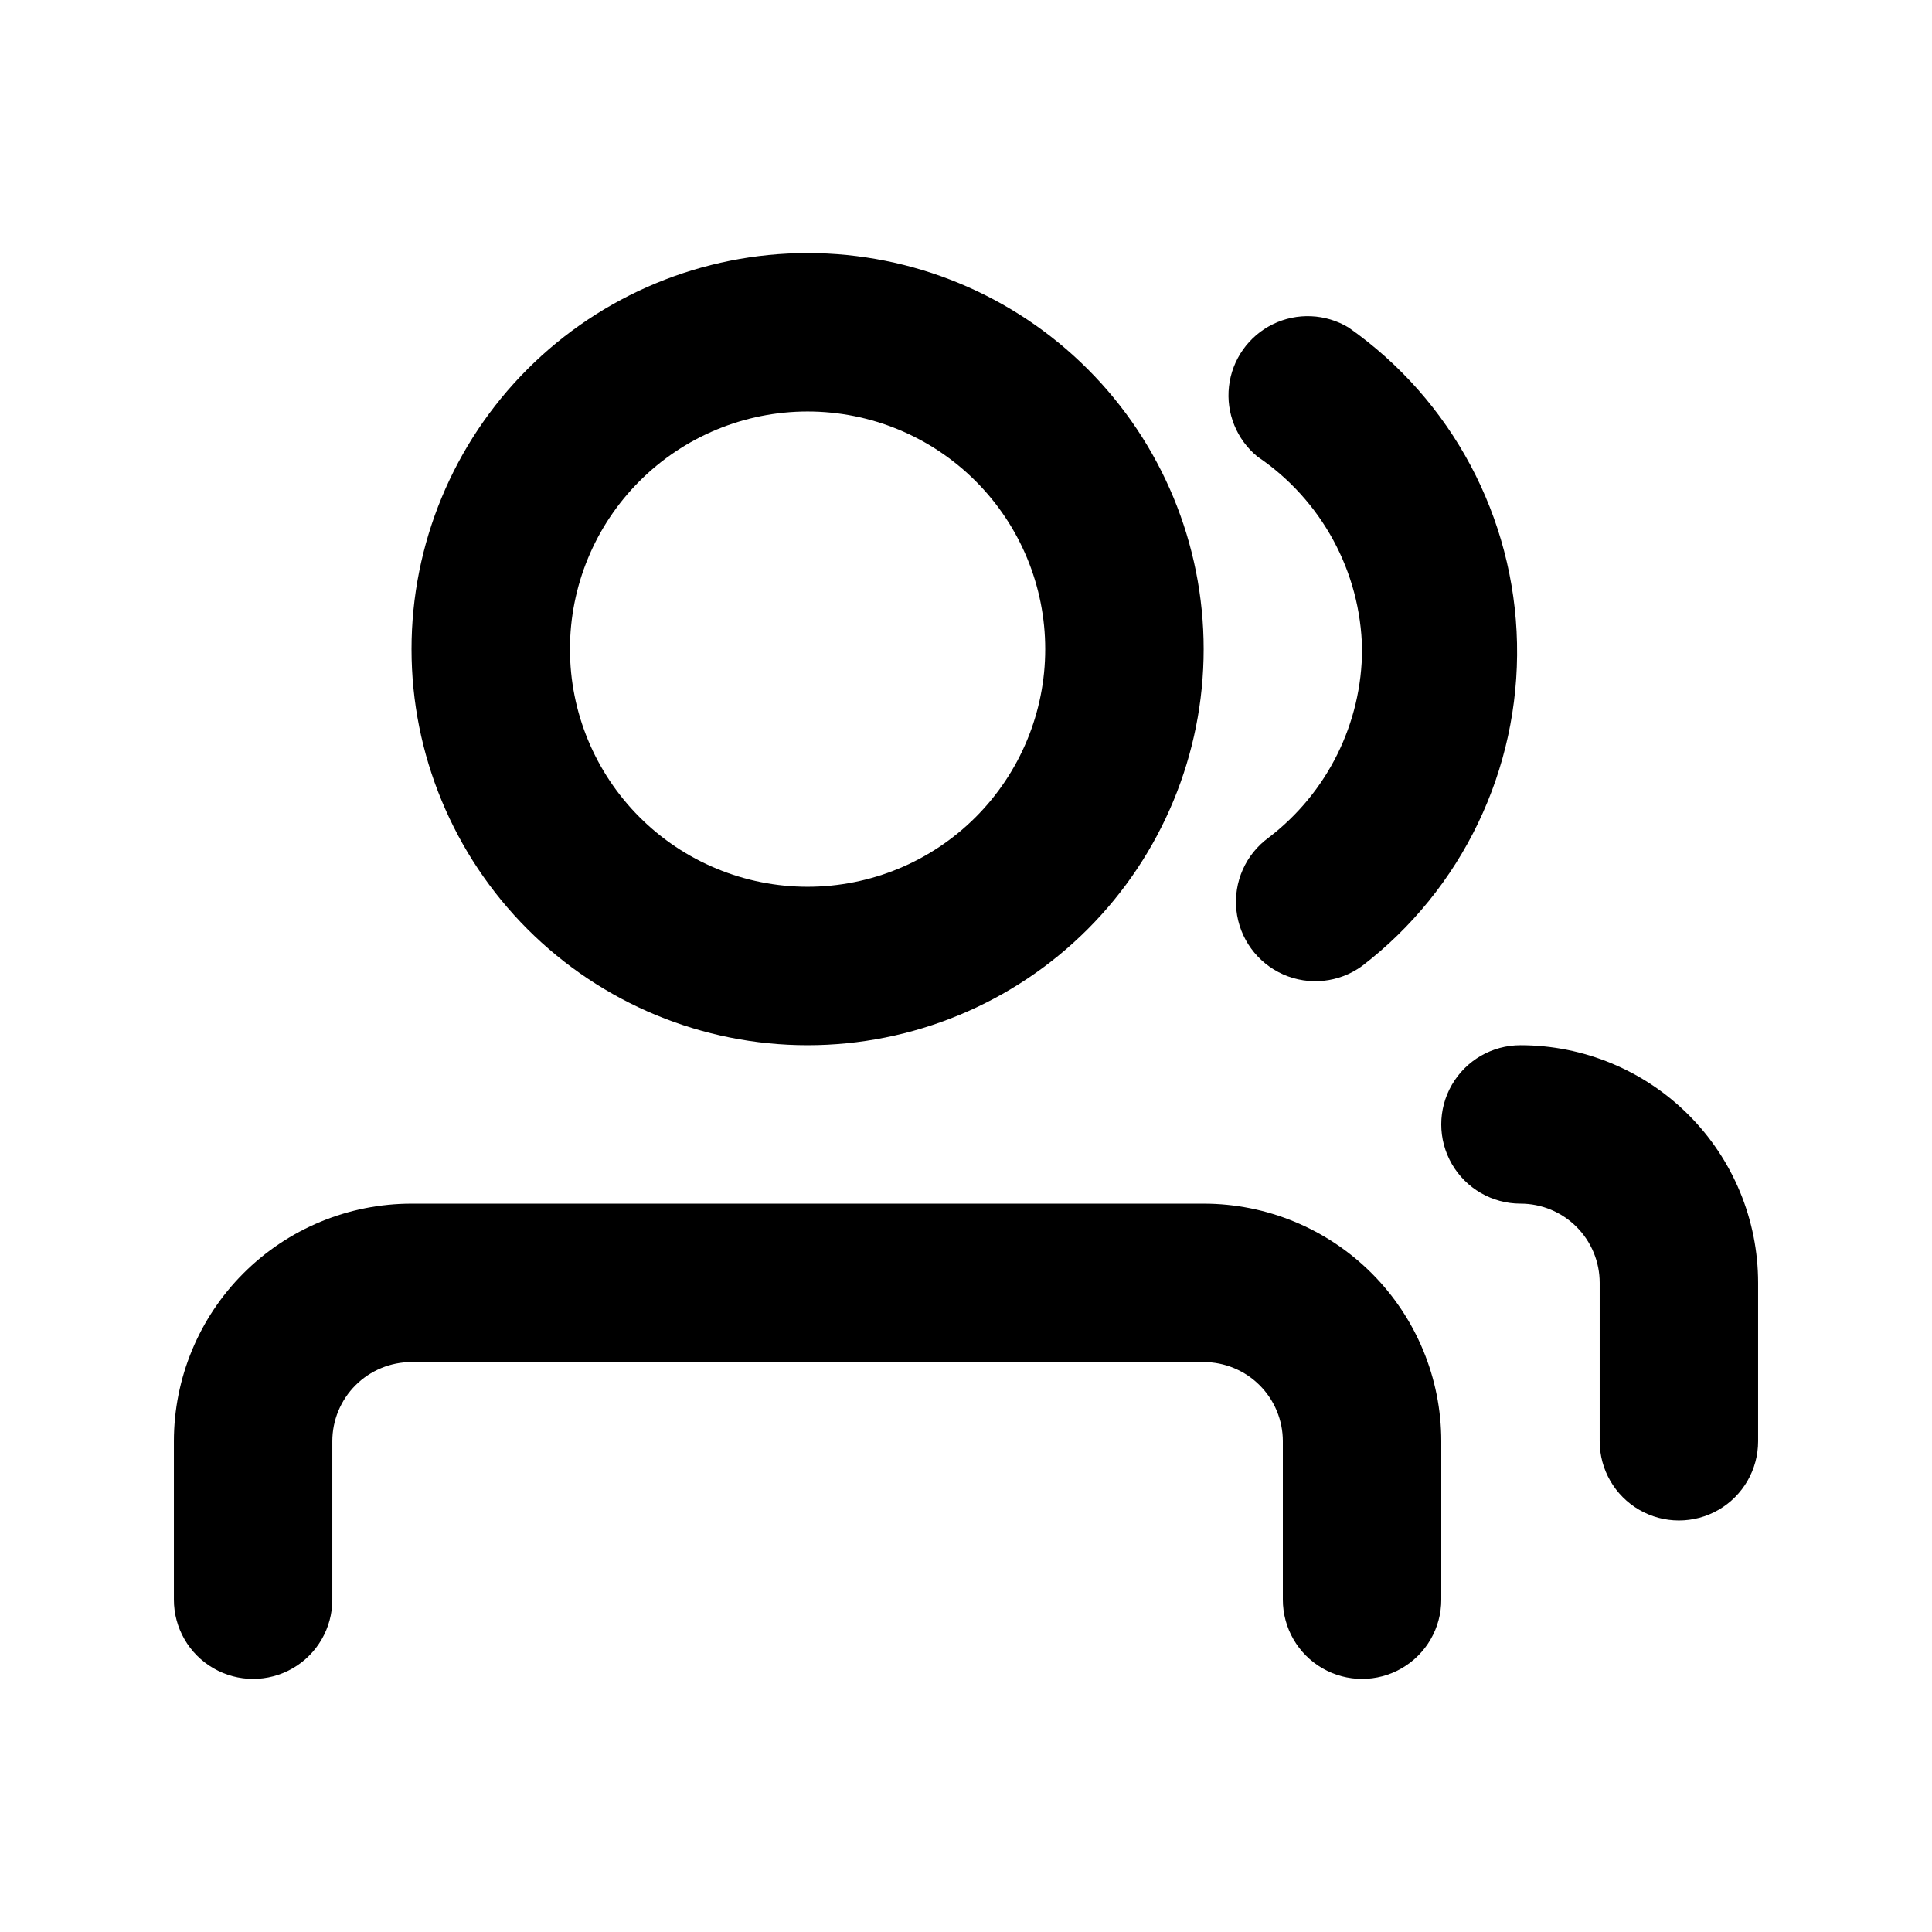
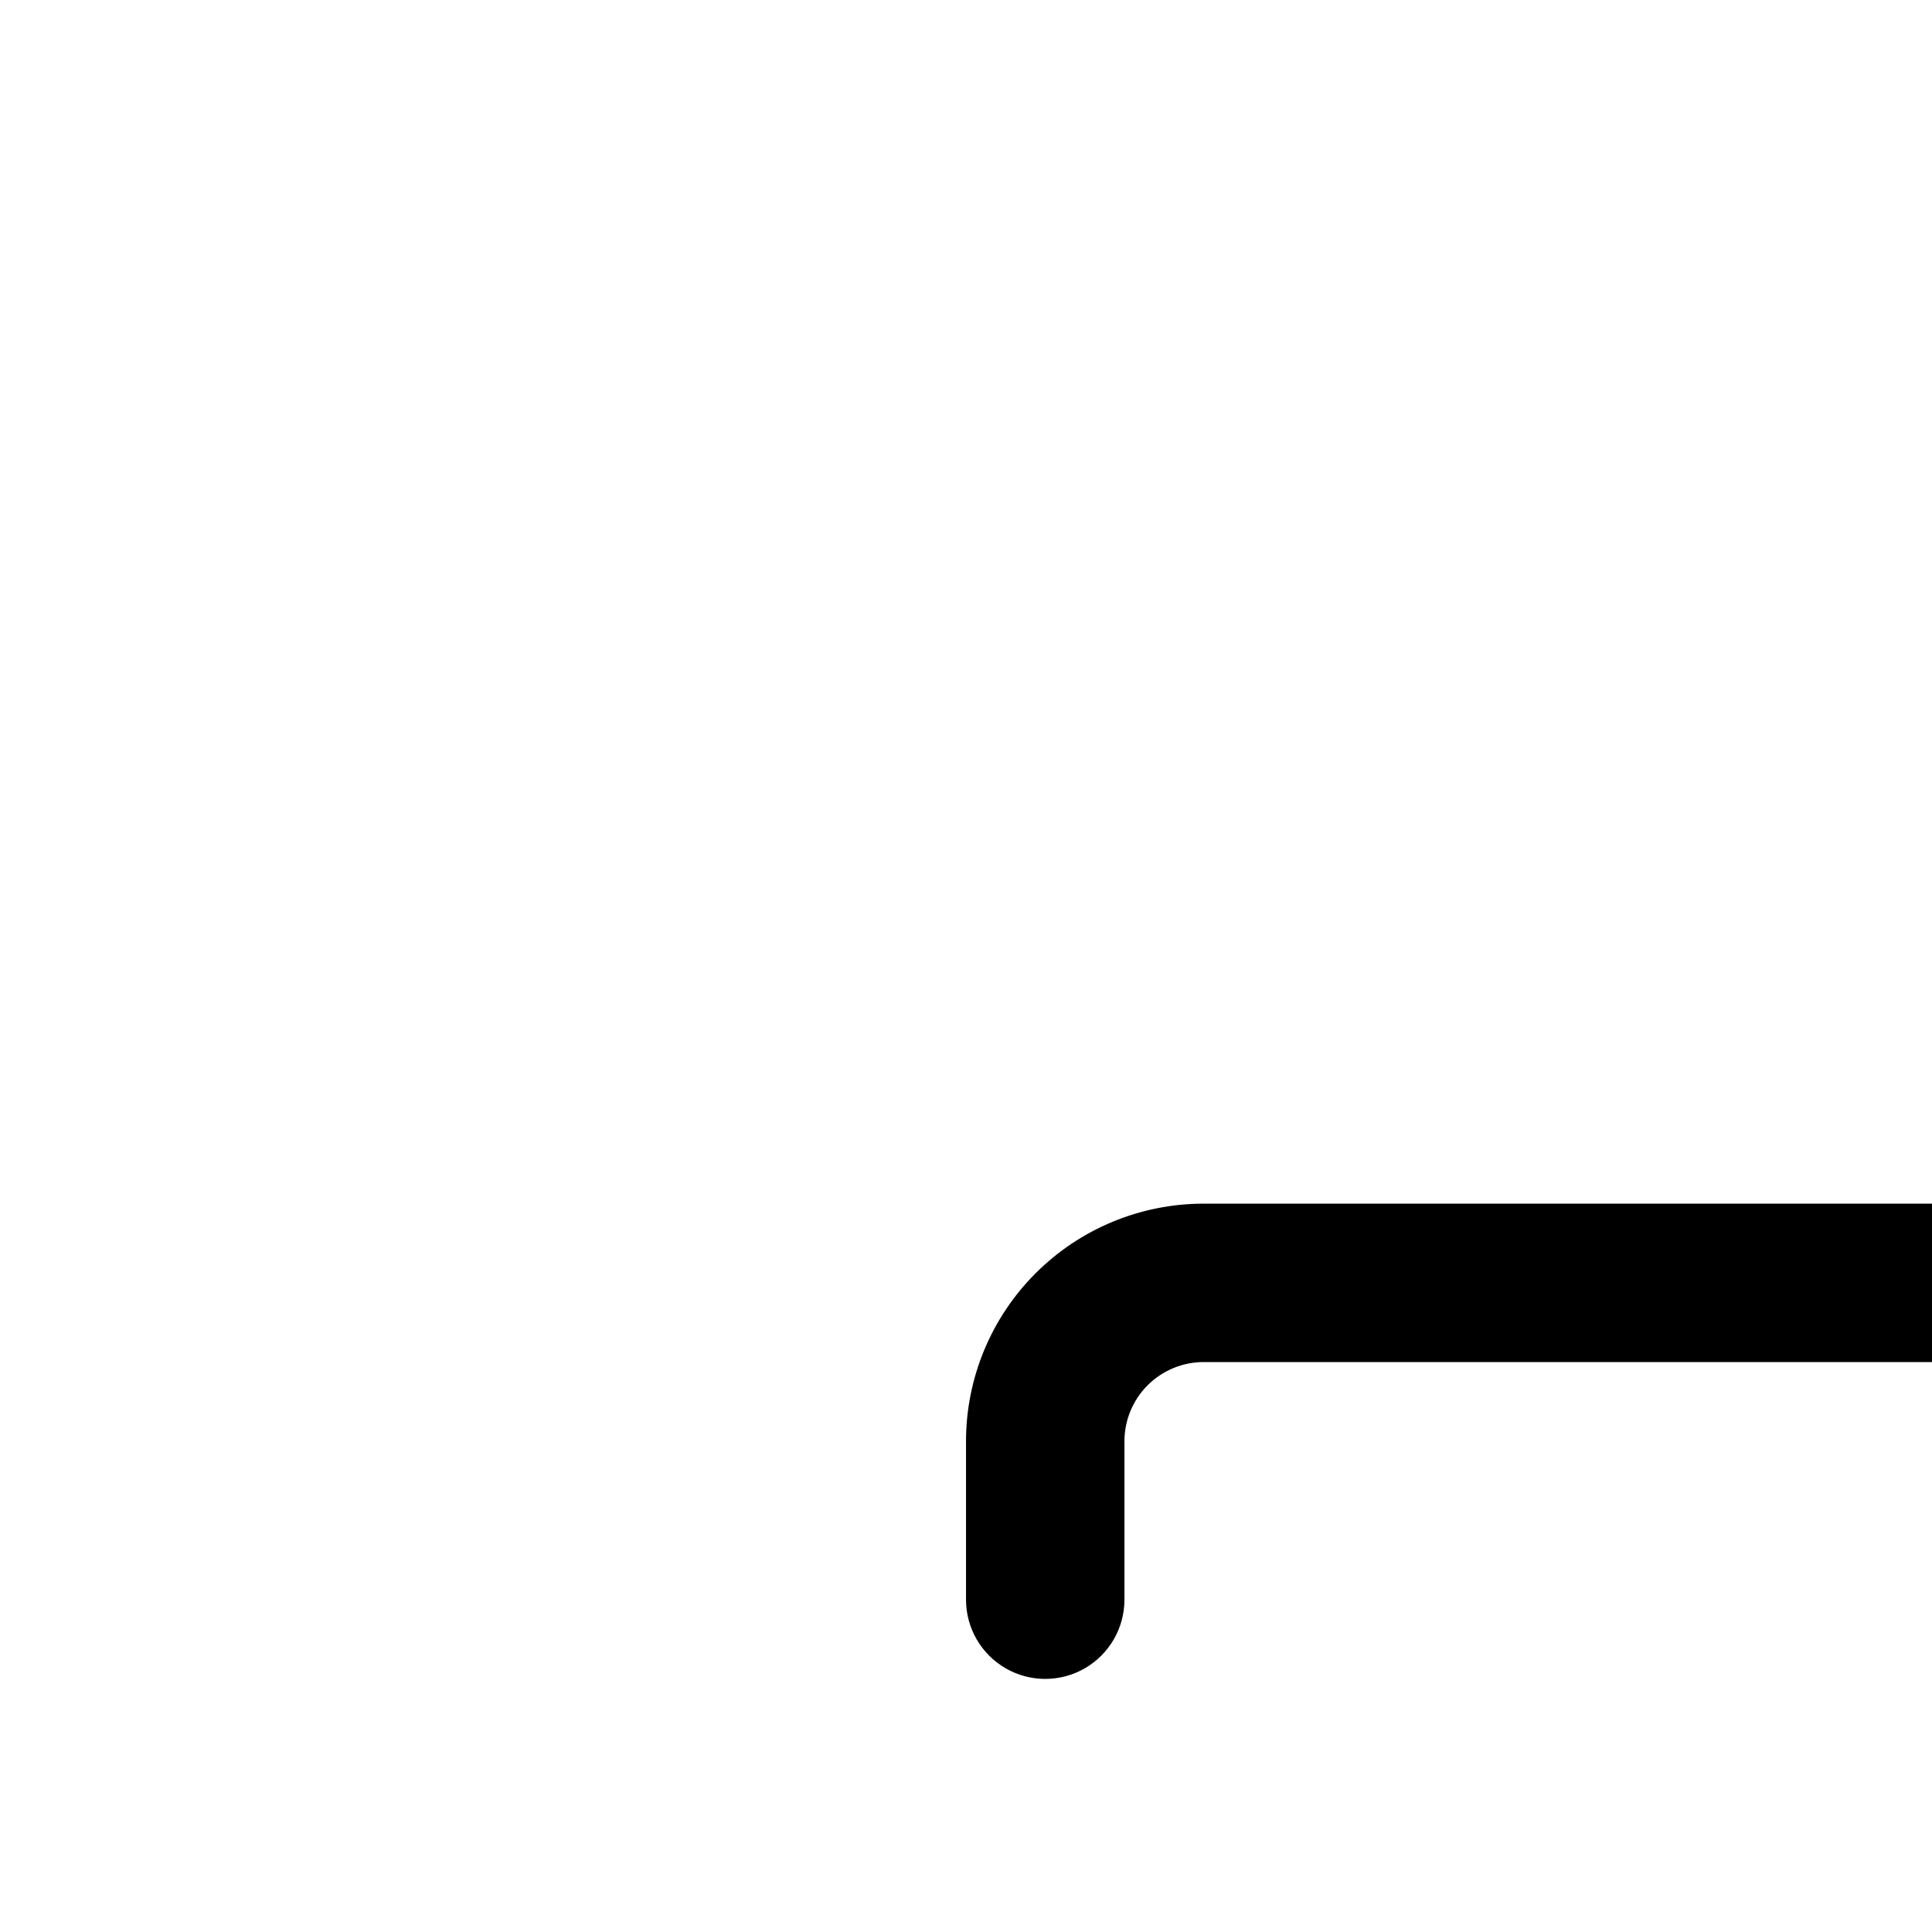
<svg xmlns="http://www.w3.org/2000/svg" fill="#000000" width="800px" height="800px" version="1.1" viewBox="144 144 512 512">
  <g>
-     <path d="m358.02 420.99c27.836 0 54.531-11.059 74.219-30.742 19.684-19.684 30.742-46.383 30.742-74.219 0-27.84-11.059-54.535-30.742-74.219-19.688-19.684-46.383-30.742-74.219-30.742-27.84 0-54.535 11.059-74.219 30.742s-30.742 46.379-30.742 74.219c0 27.836 11.059 54.535 30.742 74.219s46.379 30.742 74.219 30.742zm0-167.94c16.699 0 32.719 6.633 44.531 18.445 11.809 11.809 18.445 27.828 18.445 44.531s-6.637 32.719-18.445 44.531c-11.812 11.809-27.832 18.445-44.531 18.445-16.703 0-32.723-6.637-44.531-18.445-11.812-11.812-18.445-27.828-18.445-44.531s6.633-32.723 18.445-44.531c11.809-11.812 27.828-18.445 44.531-18.445z" />
-     <path d="m504.96 316.03c-0.031 19.602-9.188 38.07-24.77 49.961-6.074 4.426-9.328 11.754-8.531 19.227 0.793 7.473 5.516 13.957 12.383 17.004 6.871 3.047 14.844 2.199 20.918-2.223 26.523-20.34 41.77-52.09 41.066-85.504-0.703-33.414-17.281-64.492-44.633-83.695-6.117-3.688-13.688-4.012-20.098-0.863-6.41 3.152-10.777 9.344-11.598 16.438-0.816 7.094 2.027 14.121 7.555 18.645 16.988 11.48 27.328 30.512 27.707 51.012z" />
-     <path d="m462.98 462.98h-209.92c-16.703 0-32.723 6.633-44.531 18.445-11.812 11.809-18.445 27.828-18.445 44.527v41.984c0 7.5 4 14.43 10.496 18.18 6.496 3.75 14.496 3.75 20.992 0s10.496-10.68 10.496-18.18v-41.984c0-5.566 2.211-10.906 6.148-14.844 3.938-3.934 9.277-6.148 14.844-6.148h209.92c5.566 0 10.906 2.215 14.84 6.148 3.938 3.938 6.148 9.277 6.148 14.844v41.984c0 7.5 4.004 14.43 10.496 18.18 6.496 3.75 14.5 3.75 20.992 0 6.496-3.75 10.496-10.68 10.496-18.18v-41.984c0-16.699-6.633-32.719-18.445-44.527-11.809-11.812-27.828-18.445-44.527-18.445z" />
-     <path d="m546.94 420.99c-7.5 0-14.43 4-18.18 10.496-3.75 6.492-3.75 14.496 0 20.992 3.75 6.492 10.68 10.496 18.18 10.496 5.57 0 10.91 2.211 14.844 6.148 3.938 3.934 6.148 9.273 6.148 14.84v41.984c0 7.5 4.004 14.43 10.496 18.18 6.496 3.75 14.5 3.75 20.992 0 6.496-3.75 10.496-10.68 10.496-18.18v-41.984c0-16.699-6.633-32.719-18.445-44.527-11.809-11.812-27.828-18.445-44.531-18.445z" />
+     <path d="m462.98 462.98c-16.703 0-32.723 6.633-44.531 18.445-11.812 11.809-18.445 27.828-18.445 44.527v41.984c0 7.5 4 14.43 10.496 18.18 6.496 3.75 14.496 3.75 20.992 0s10.496-10.68 10.496-18.18v-41.984c0-5.566 2.211-10.906 6.148-14.844 3.938-3.934 9.277-6.148 14.844-6.148h209.92c5.566 0 10.906 2.215 14.84 6.148 3.938 3.938 6.148 9.277 6.148 14.844v41.984c0 7.5 4.004 14.43 10.496 18.18 6.496 3.75 14.5 3.75 20.992 0 6.496-3.75 10.496-10.68 10.496-18.18v-41.984c0-16.699-6.633-32.719-18.445-44.527-11.809-11.812-27.828-18.445-44.527-18.445z" />
  </g>
</svg>